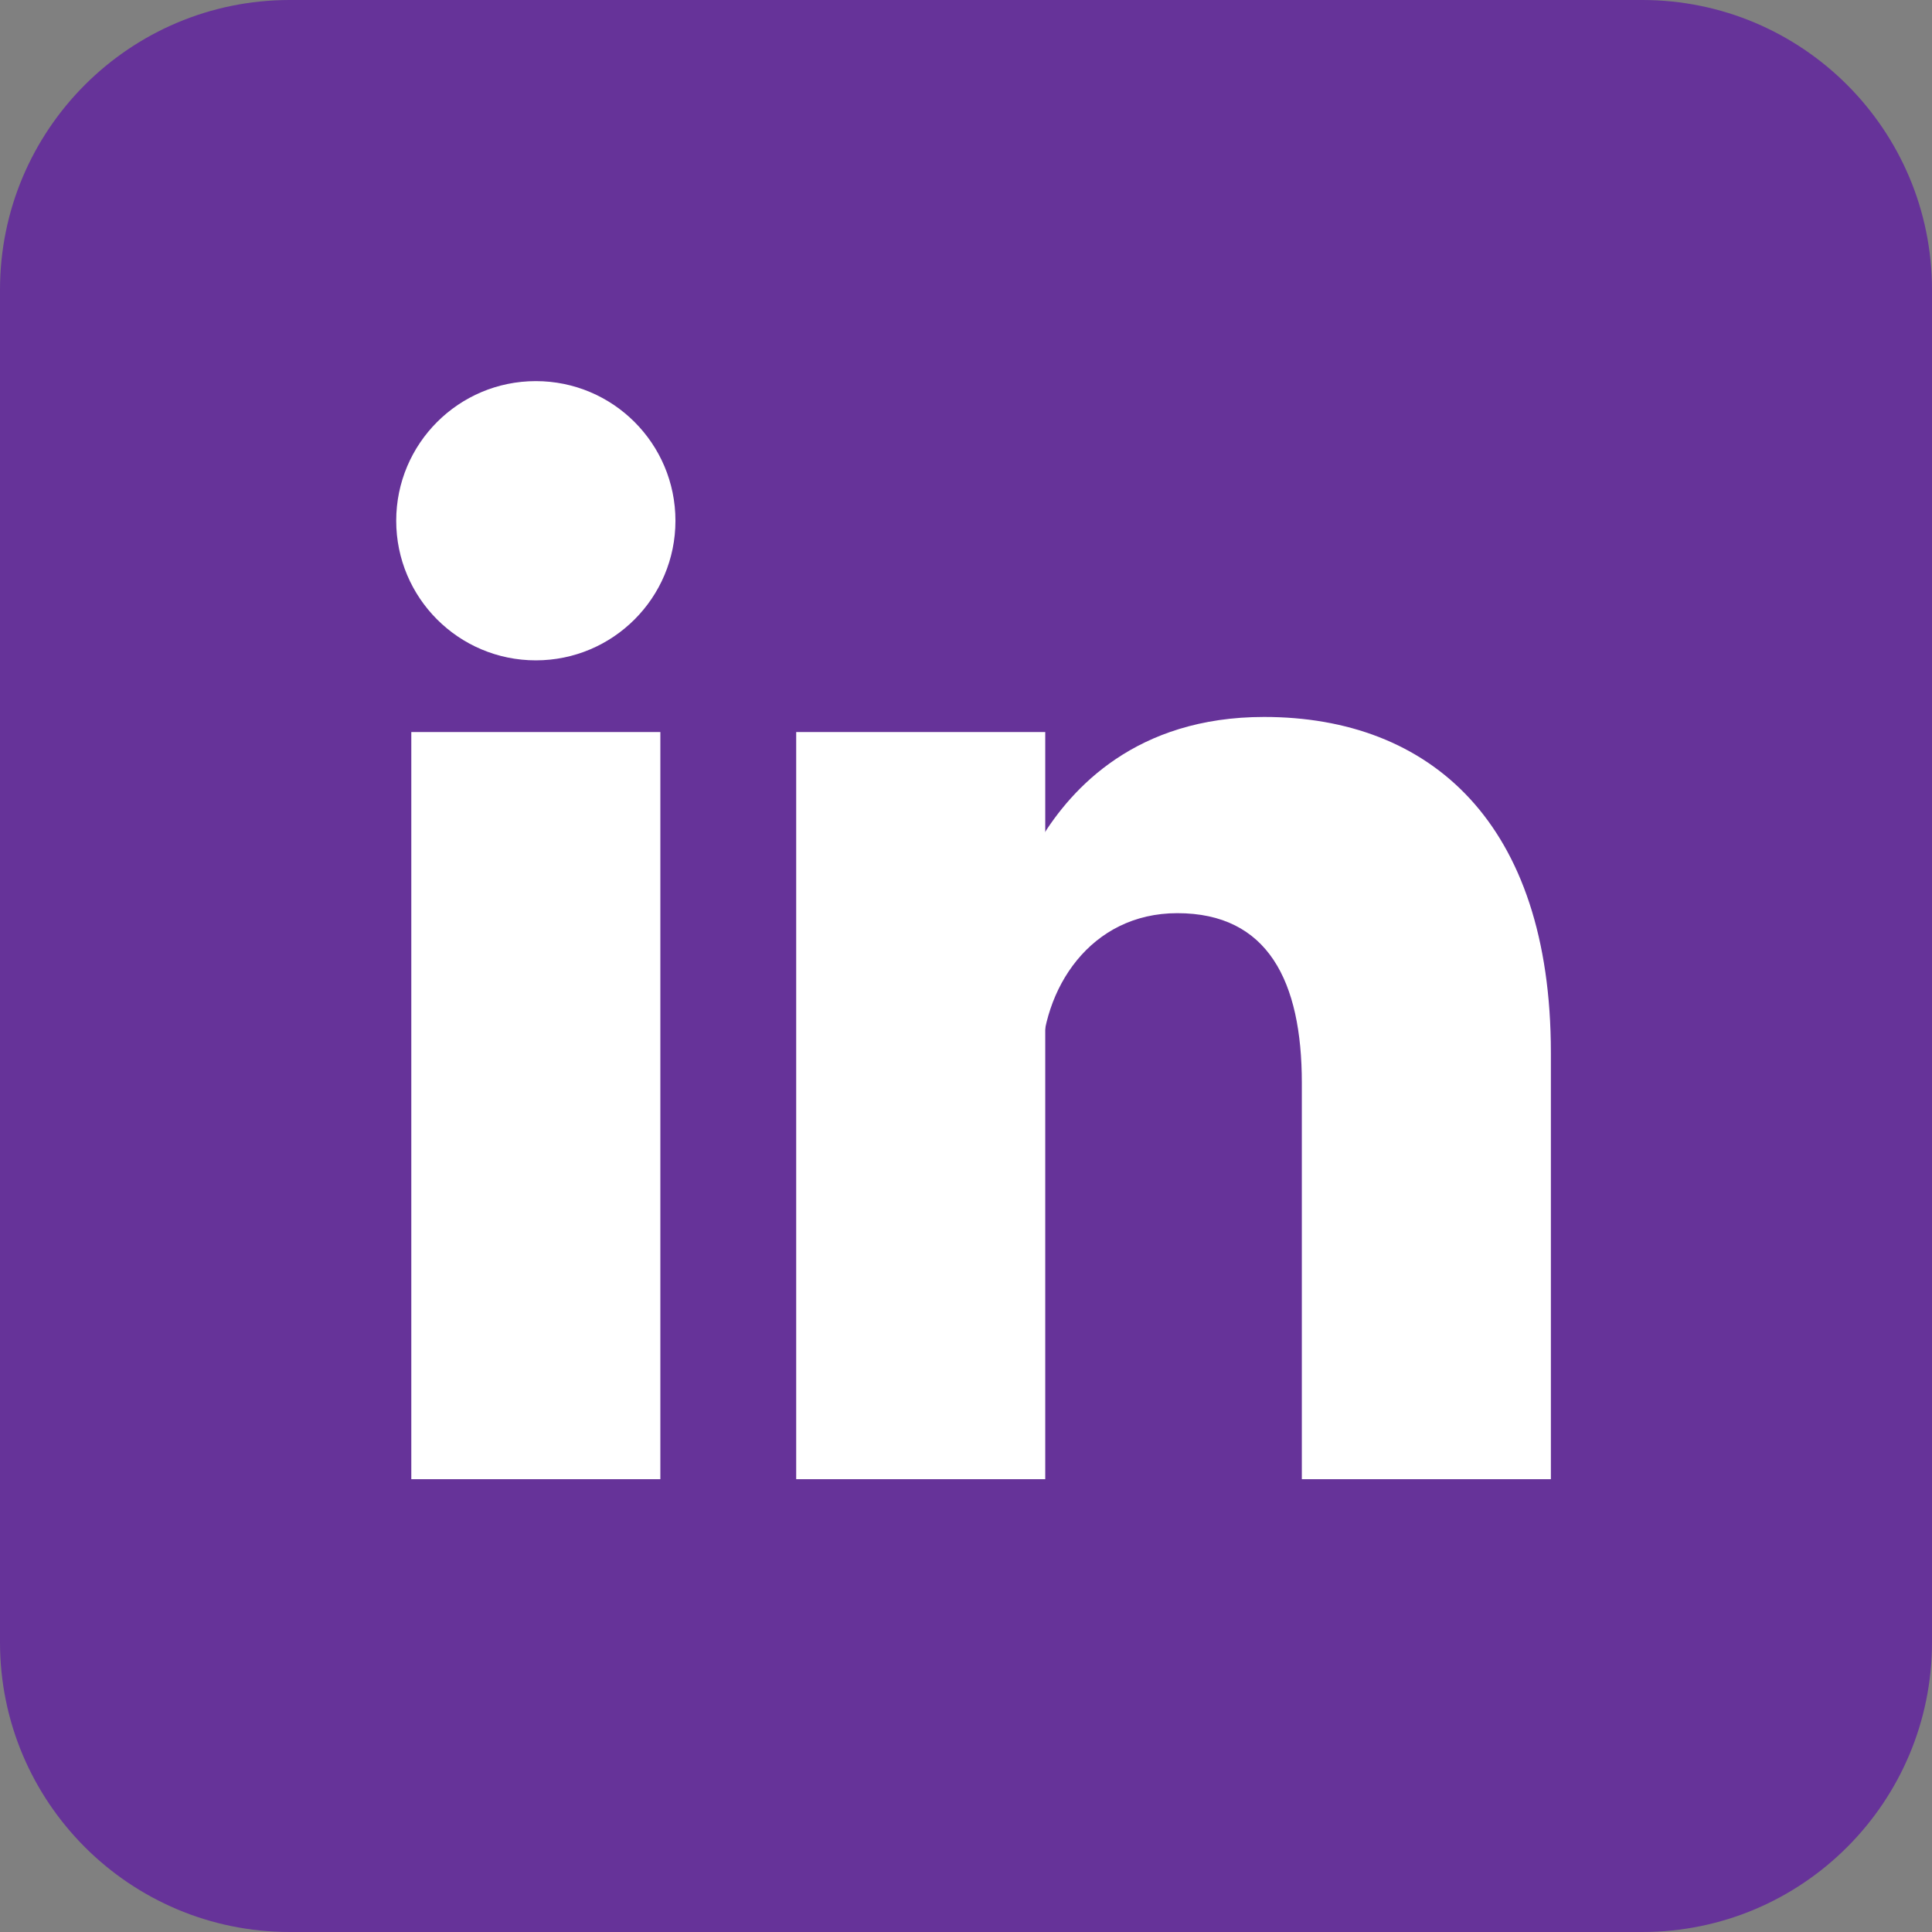
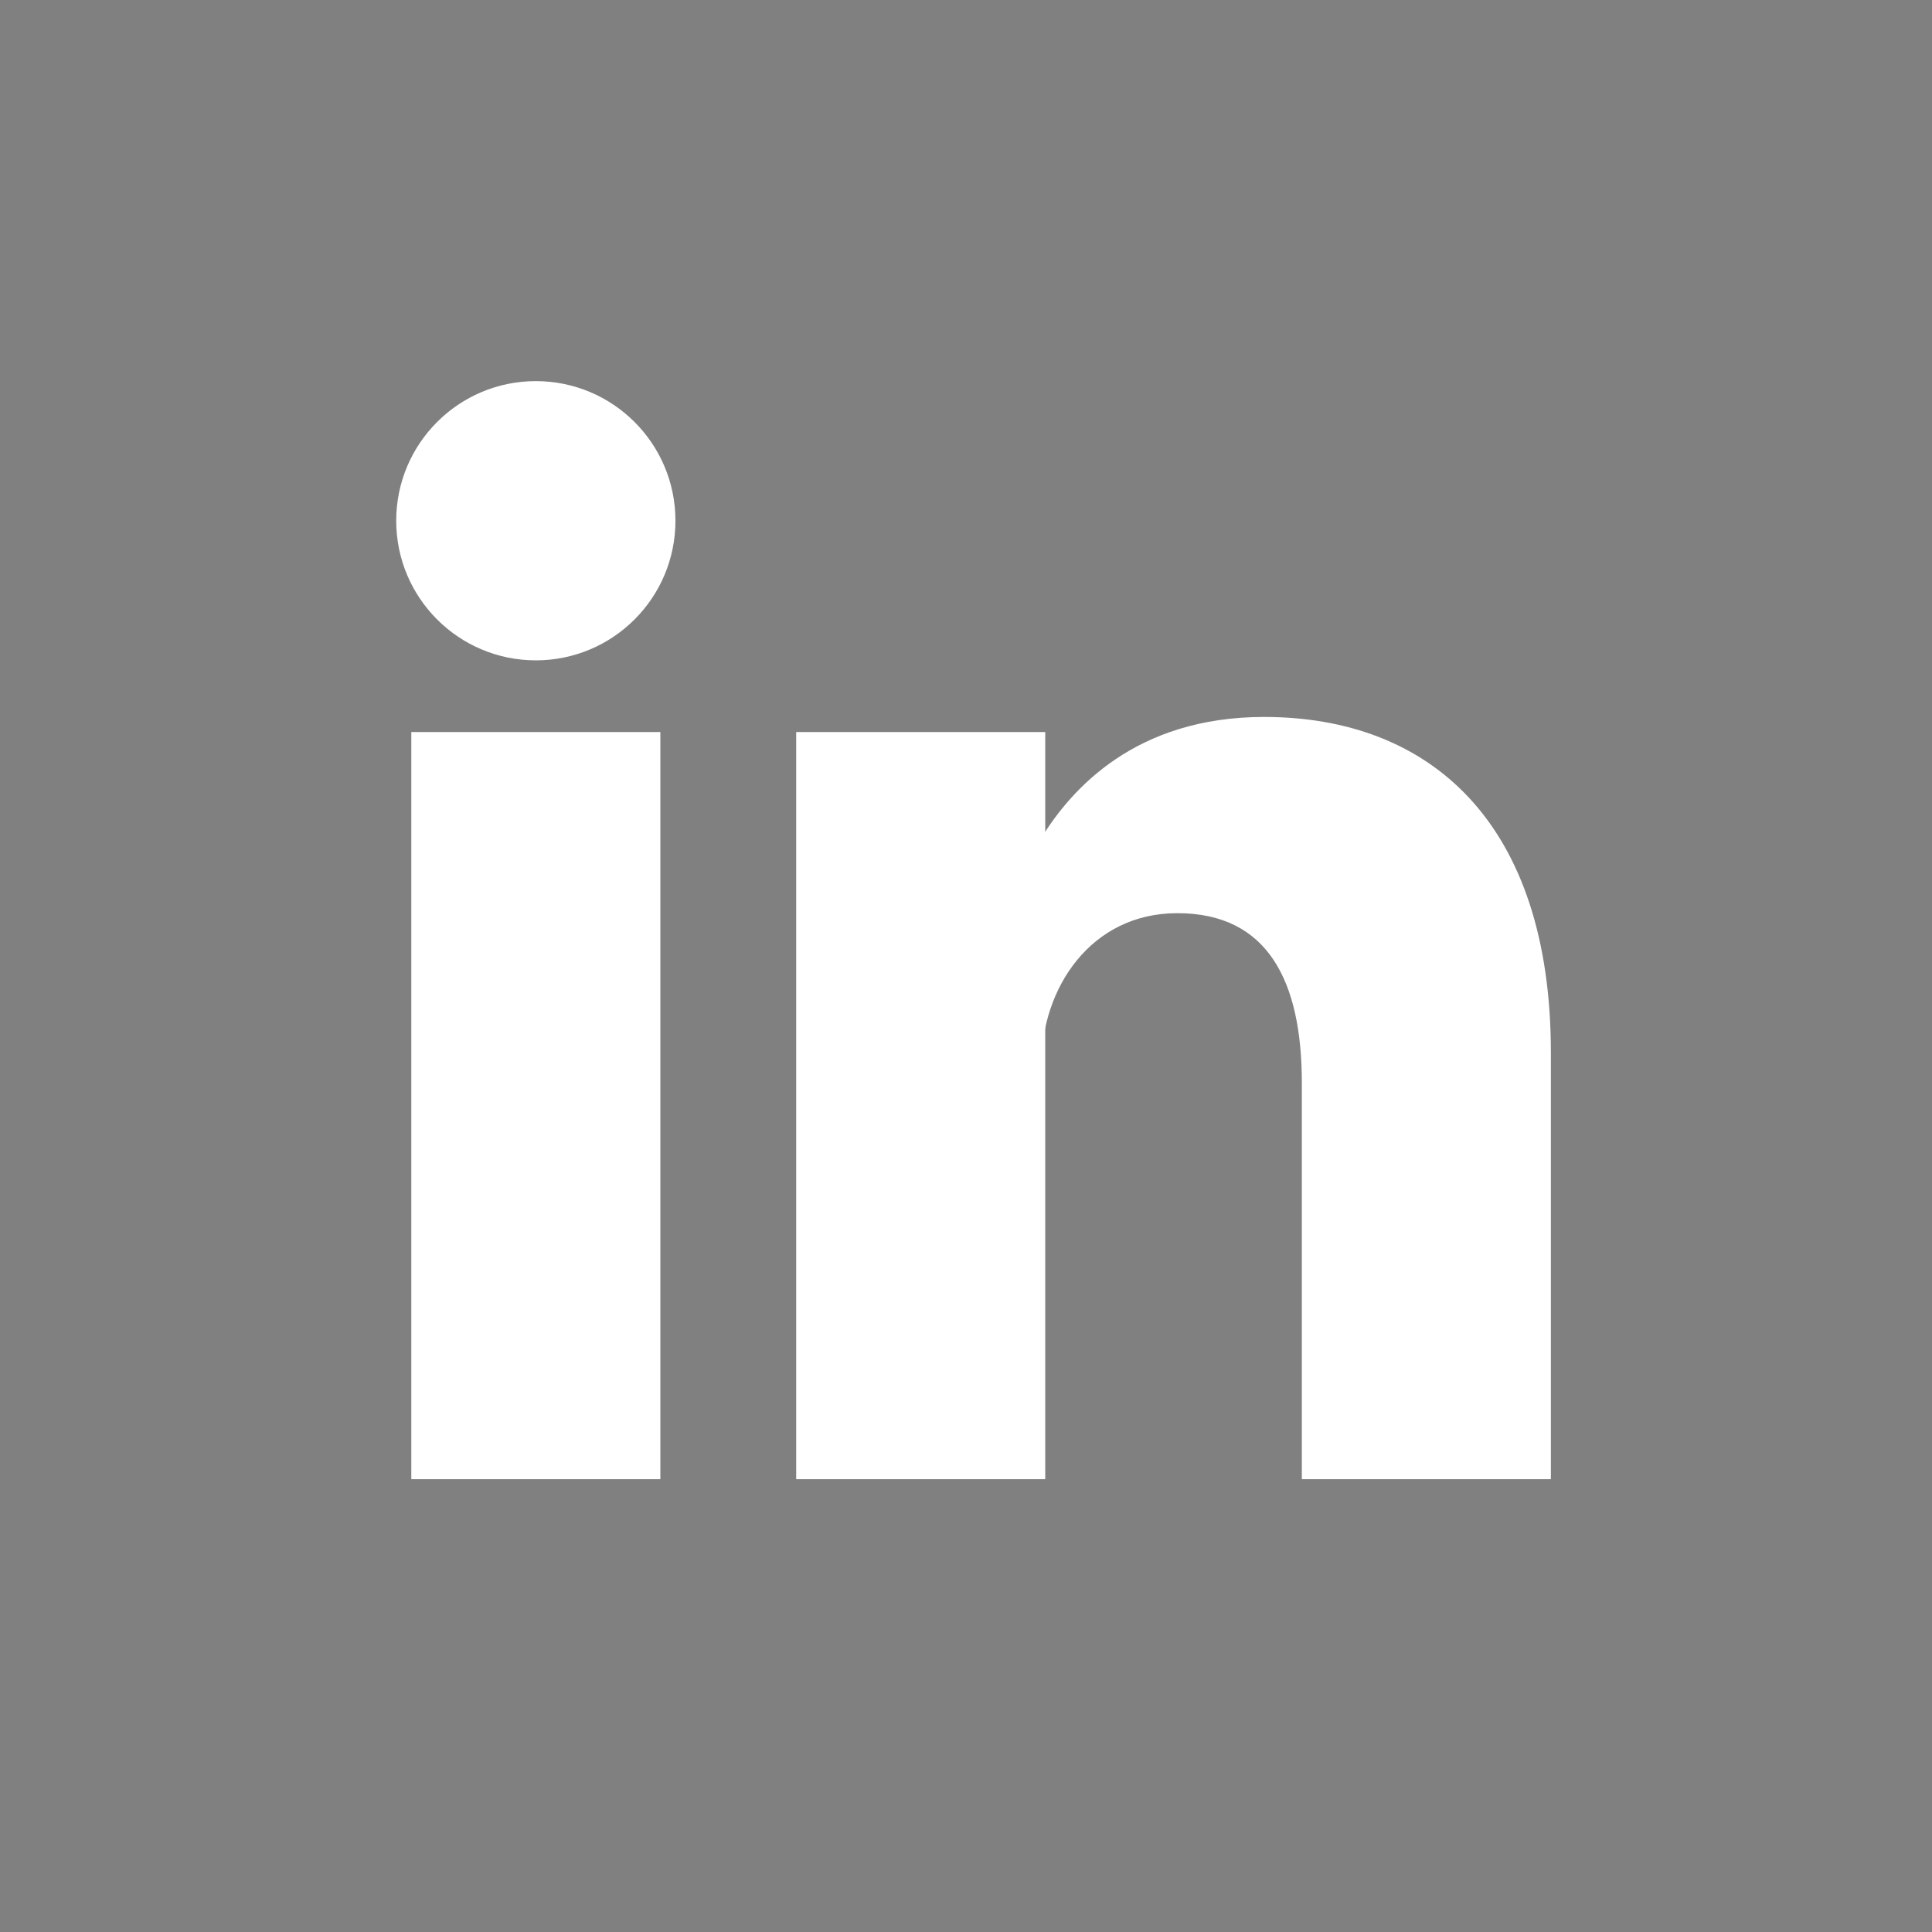
<svg xmlns="http://www.w3.org/2000/svg" version="1.1" id="Layer_1" x="0px" y="0px" viewBox="0 0 512 512" style="enable-background:new 0 0 512 512;" xml:space="preserve">
  <rect x="0" y="0" width="512" height="512" fill="#808080" stroke="none" />
  <style type="text/css">
	.st0{fill:#663399;}
	.st1{fill:#FFFFFF;}
	.st2{fill:#FFFFFF;stroke:#FFFFFF;stroke-width:66;}
</style>
-   <path class="st0" d="M76.8,0h358.4C477.62,0,512,34.38,512,76.8v358.4c0,42.42-34.38,76.8-76.8,76.8H76.8  C34.38,512,0,477.62,0,435.2V76.8C0,34.38,34.38,0,76.8,0z" />
  <circle class="st1" cx="142" cy="138" r="37" />
  <path class="st2" d="M244,194v198 M142,194v198" />
  <path class="st1" d="M276,282c0-20,13-40,36-40c24,0,33,18,33,45v105h66V279c0-61-32-89-76-89c-34,0-51,19-59,32" />
</svg>